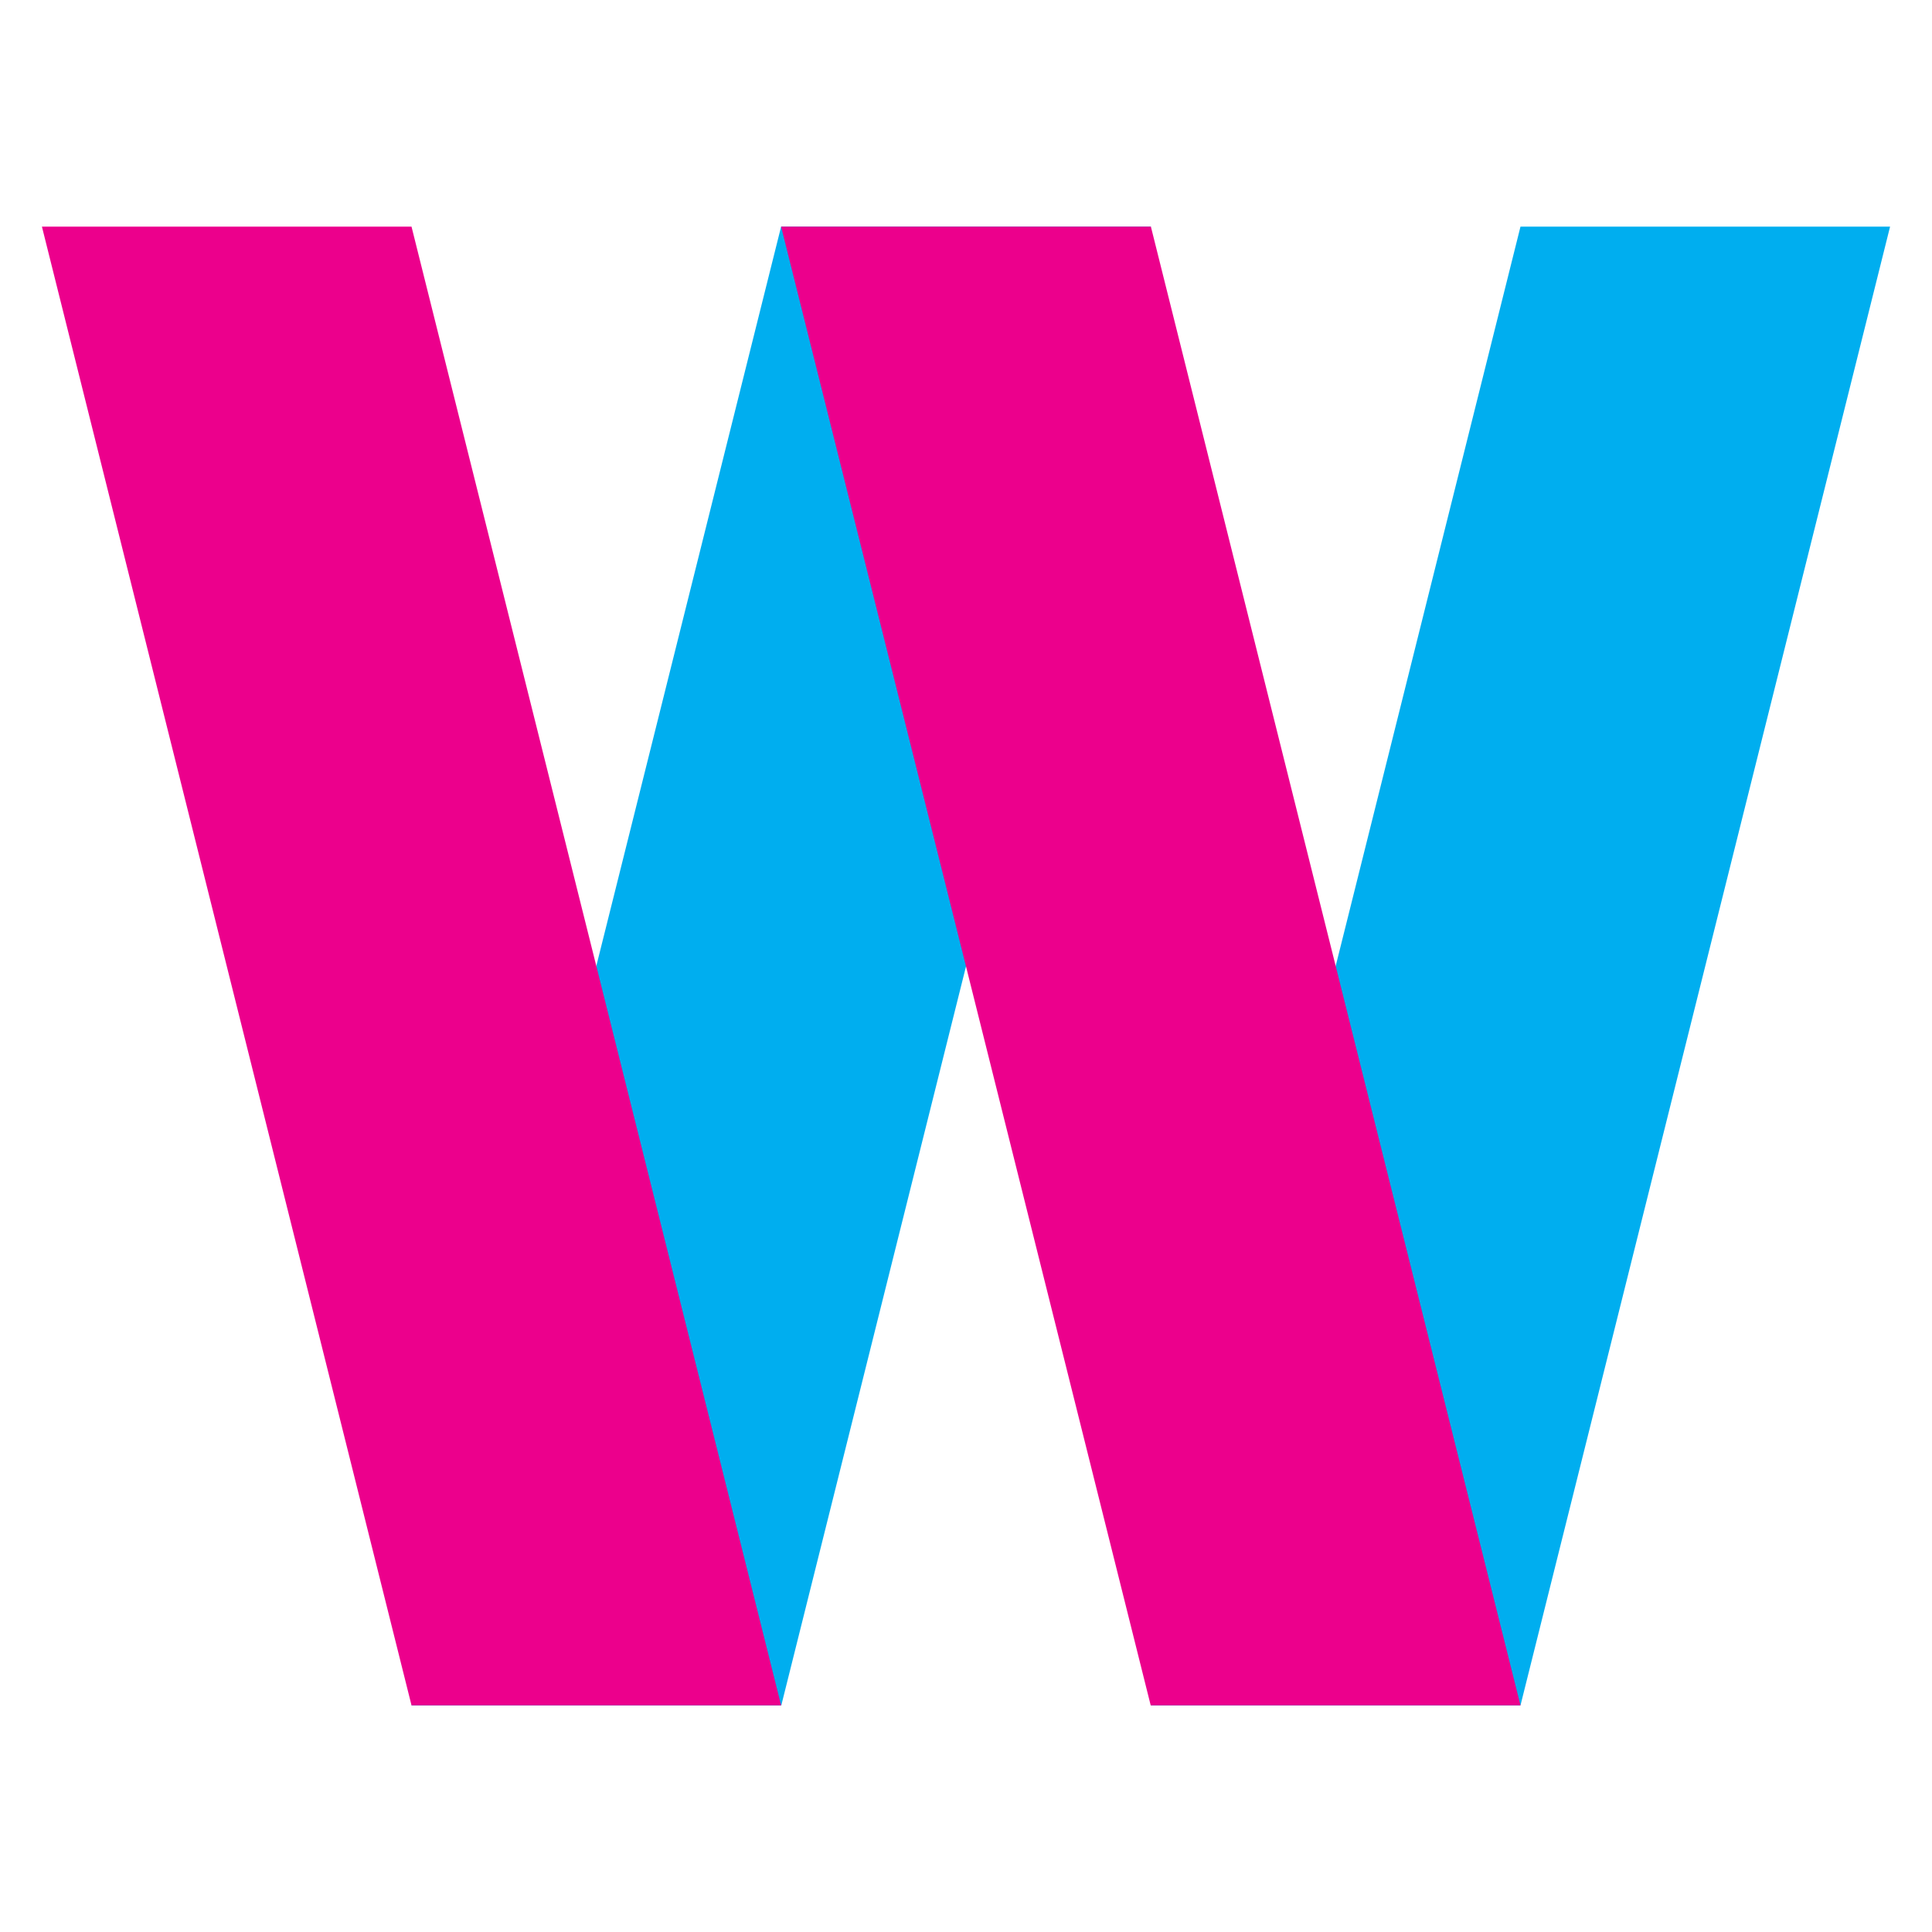
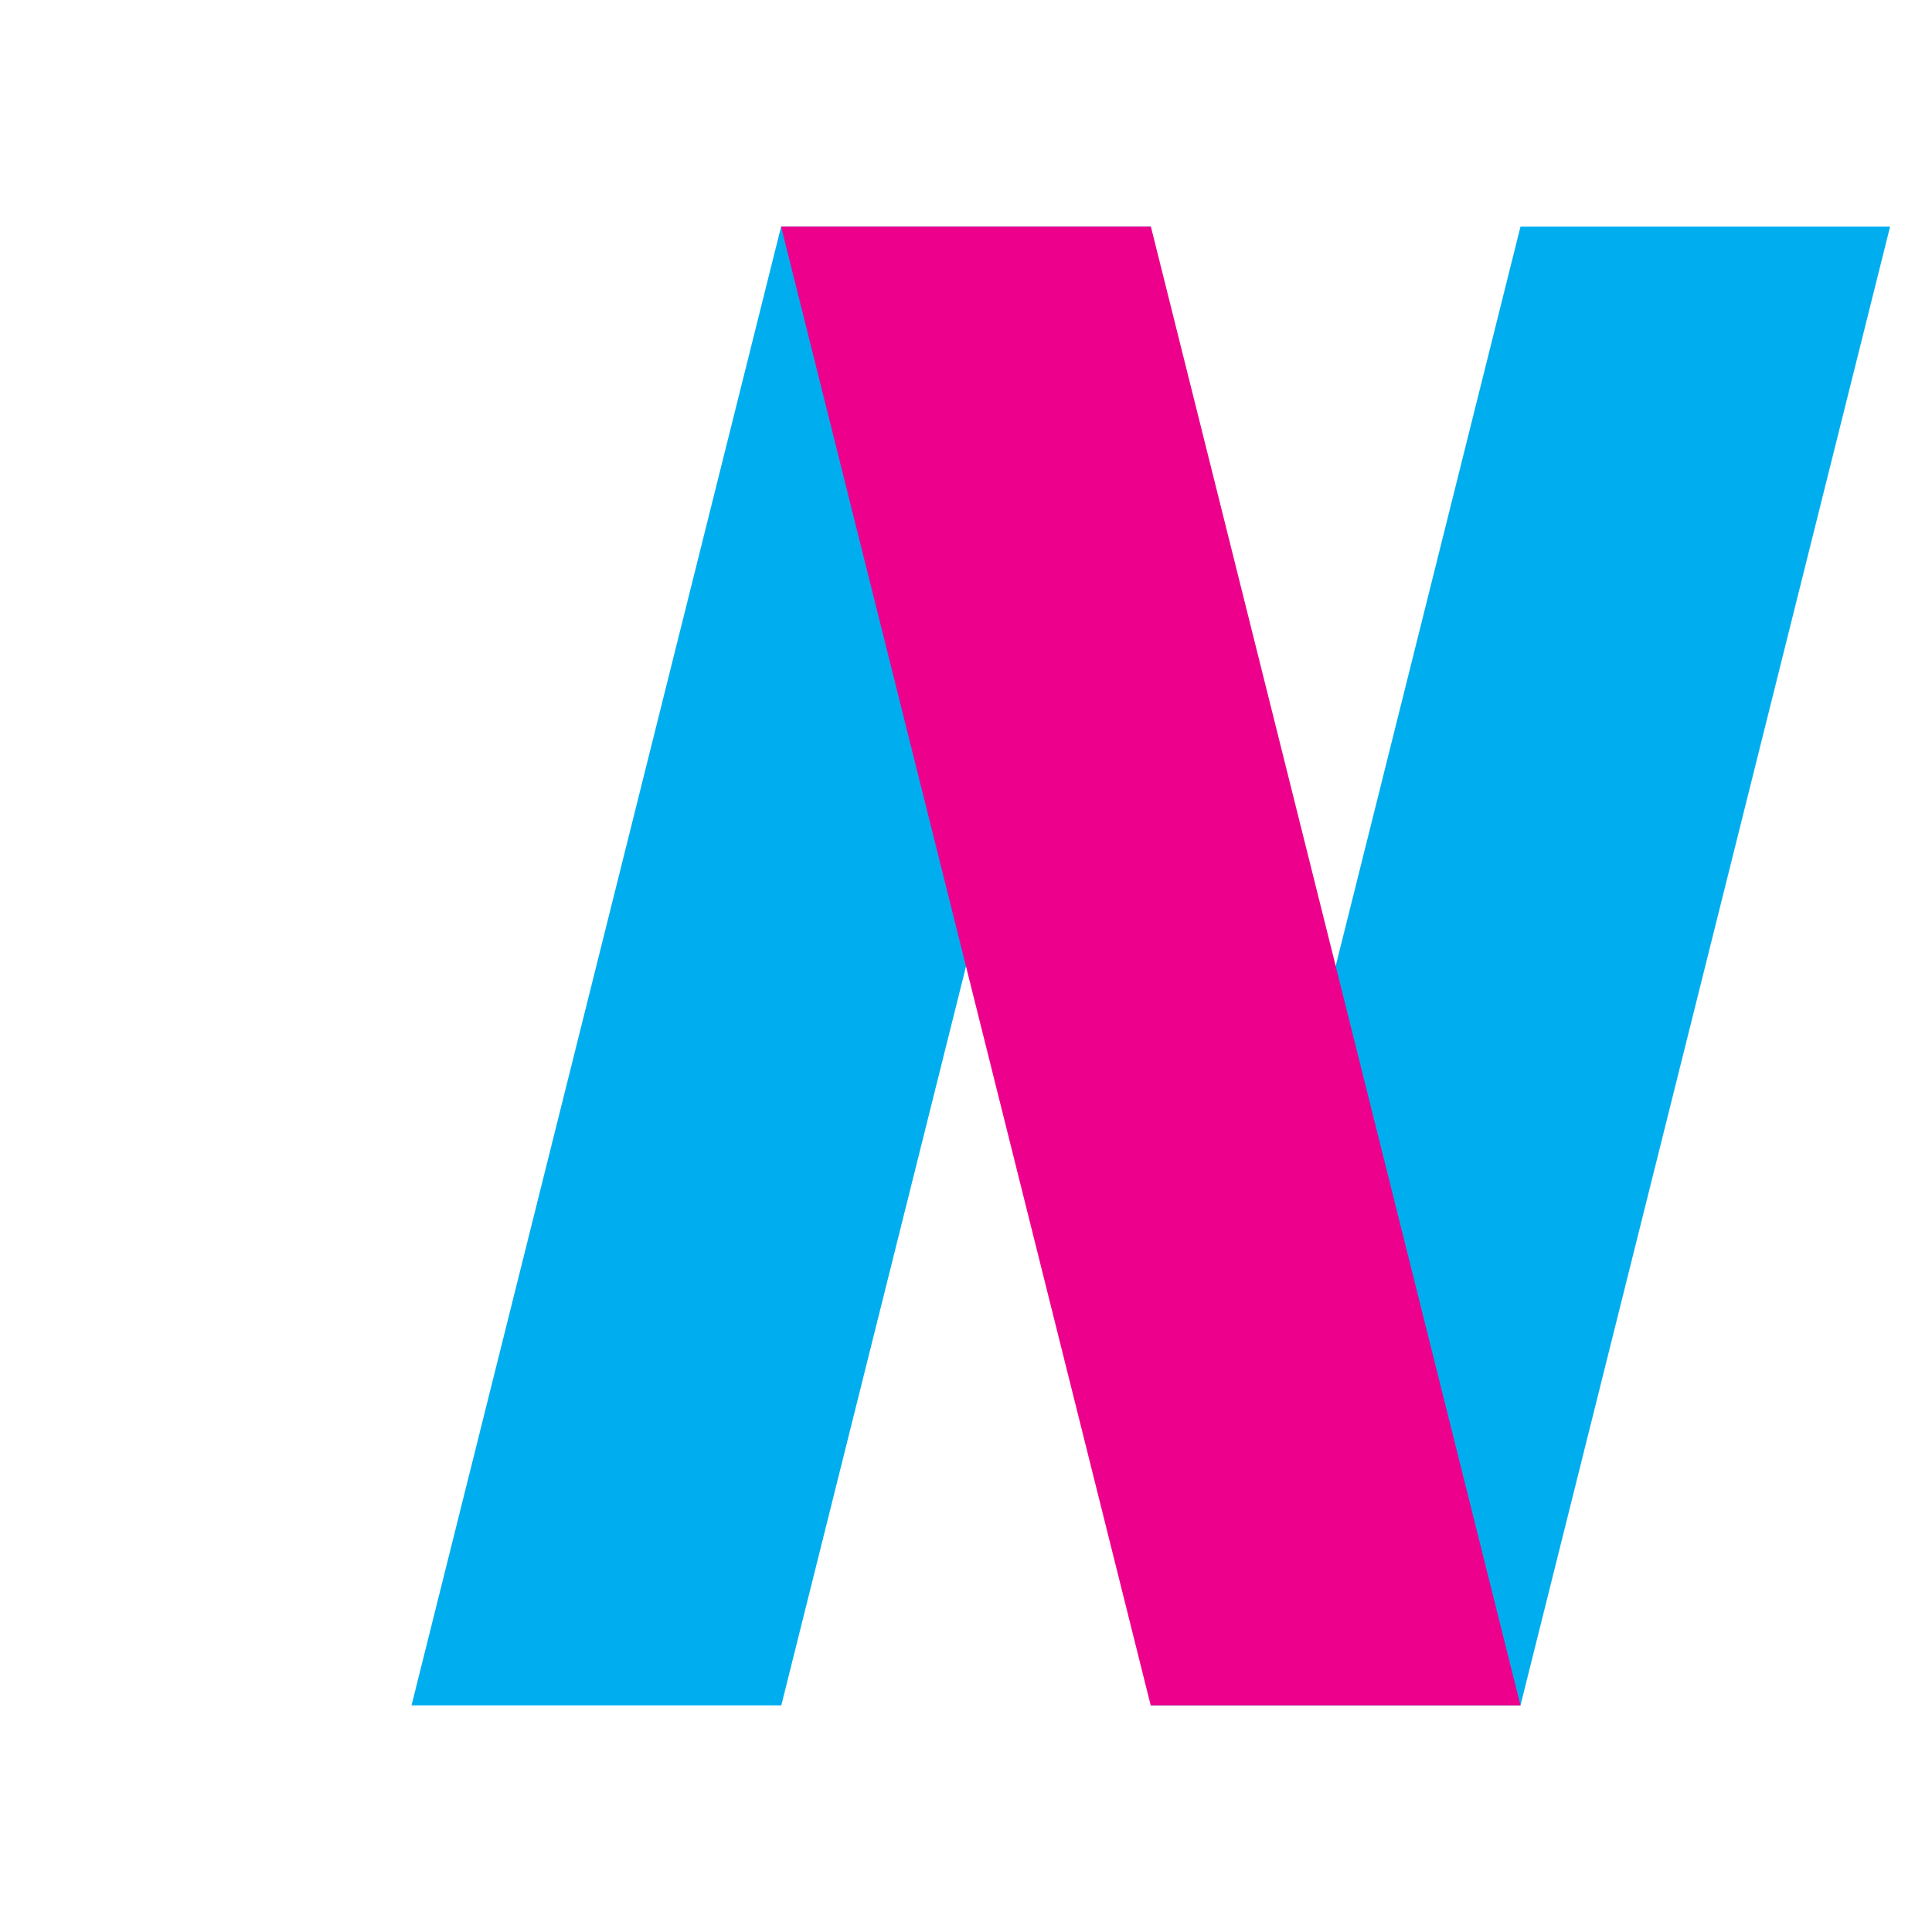
<svg xmlns="http://www.w3.org/2000/svg" viewBox="0 0 100 100">
  <style>.cls-1{isolation:isolate}.cls-2{fill:#00aeef}.cls-2,.cls-3{mix-blend-mode:multiply}.cls-3{fill:#ec008c}</style>
  <g class="cls-1">
    <polygon class="cls-2" points="40.43 11.73 59.57 11.73 40.44 88.27 21.3 88.27 40.43 11.73" />
-     <polygon class="cls-3" points="21.3 11.73 2.17 11.73 21.3 88.27 40.43 88.27 21.3 11.73" />
    <polygon class="cls-2" points="78.7 11.73 97.83 11.73 78.7 88.27 59.57 88.27 78.7 11.73" />
    <polygon class="cls-3" points="59.57 11.73 40.43 11.73 59.56 88.27 78.7 88.27 59.57 11.73" />
  </g>
</svg>